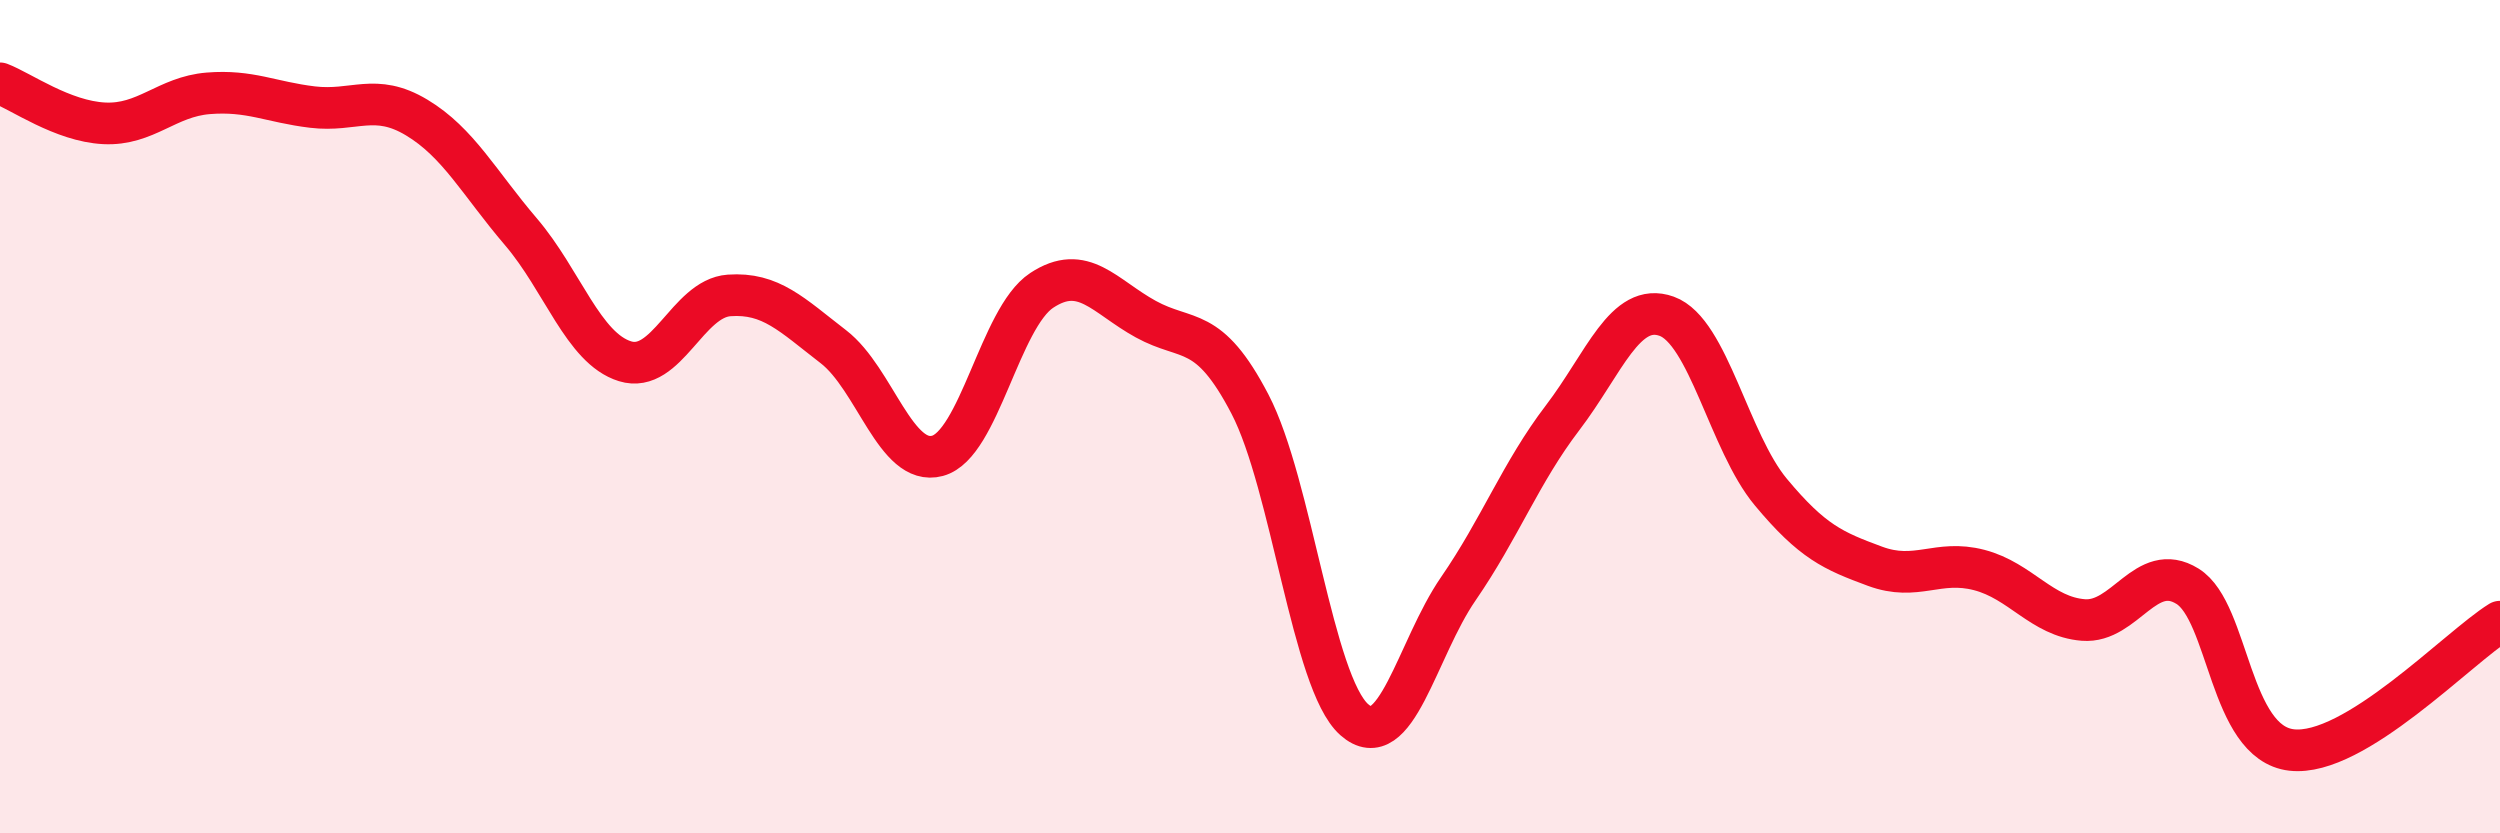
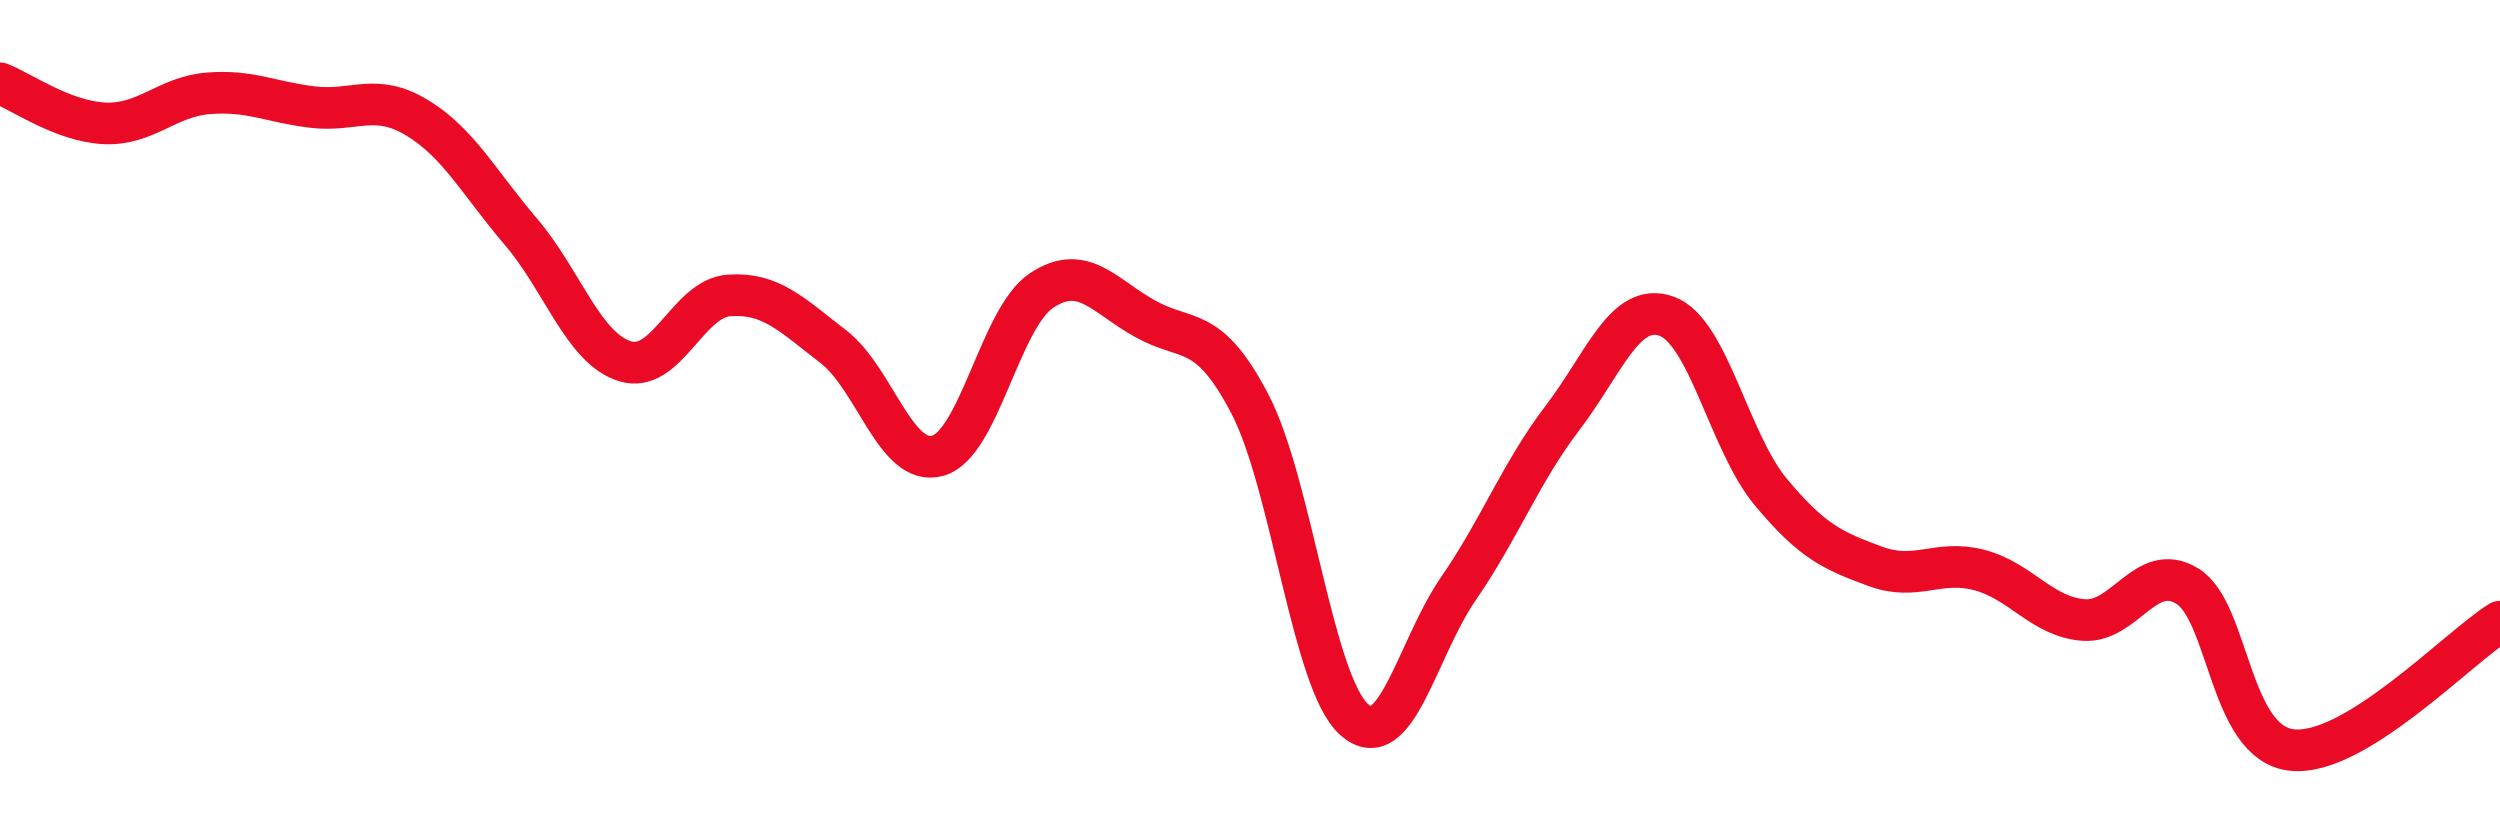
<svg xmlns="http://www.w3.org/2000/svg" width="60" height="20" viewBox="0 0 60 20">
-   <path d="M 0,2 C 0.5,2.19 1.5,2.91 2.5,2.96 C 3.5,3.01 4,2.32 5,2.24 C 6,2.16 6.5,2.45 7.5,2.57 C 8.5,2.69 9,2.22 10,2.82 C 11,3.42 11.5,4.39 12.5,5.56 C 13.5,6.73 14,8.36 15,8.67 C 16,8.98 16.5,7.16 17.5,7.09 C 18.5,7.02 19,7.55 20,8.32 C 21,9.09 21.5,11.21 22.5,10.94 C 23.5,10.67 24,7.63 25,6.97 C 26,6.31 26.5,7.11 27.5,7.66 C 28.5,8.21 29,7.78 30,9.7 C 31,11.62 31.5,16.38 32.5,17.27 C 33.5,18.16 34,15.58 35,14.13 C 36,12.68 36.5,11.34 37.5,10.03 C 38.5,8.72 39,7.23 40,7.59 C 41,7.95 41.5,10.61 42.5,11.81 C 43.5,13.01 44,13.22 45,13.59 C 46,13.96 46.5,13.42 47.5,13.68 C 48.5,13.94 49,14.8 50,14.88 C 51,14.96 51.5,13.45 52.5,14.07 C 53.5,14.69 53.5,17.83 55,18 C 56.5,18.17 59,15.54 60,14.92L60 20L0 20Z" fill="#EB0A25" opacity="0.1" stroke-linecap="round" stroke-linejoin="round" />
  <path d="M 0,2 C 0.5,2.19 1.5,2.91 2.5,2.96 C 3.5,3.01 4,2.32 5,2.24 C 6,2.16 6.5,2.45 7.5,2.57 C 8.5,2.69 9,2.22 10,2.82 C 11,3.42 11.5,4.39 12.5,5.56 C 13.5,6.73 14,8.36 15,8.67 C 16,8.98 16.5,7.16 17.5,7.09 C 18.5,7.02 19,7.55 20,8.32 C 21,9.09 21.5,11.21 22.5,10.94 C 23.5,10.67 24,7.63 25,6.97 C 26,6.31 26.5,7.11 27.5,7.66 C 28.5,8.21 29,7.78 30,9.7 C 31,11.62 31.5,16.38 32.5,17.27 C 33.5,18.16 34,15.58 35,14.13 C 36,12.68 36.5,11.34 37.5,10.03 C 38.5,8.72 39,7.23 40,7.59 C 41,7.95 41.5,10.61 42.5,11.81 C 43.5,13.01 44,13.22 45,13.59 C 46,13.96 46.5,13.42 47.5,13.68 C 48.5,13.94 49,14.8 50,14.88 C 51,14.96 51.5,13.45 52.5,14.07 C 53.5,14.69 53.5,17.83 55,18 C 56.5,18.17 59,15.54 60,14.92" stroke="#EB0A25" stroke-width="1" fill="none" stroke-linecap="round" stroke-linejoin="round" />
</svg>